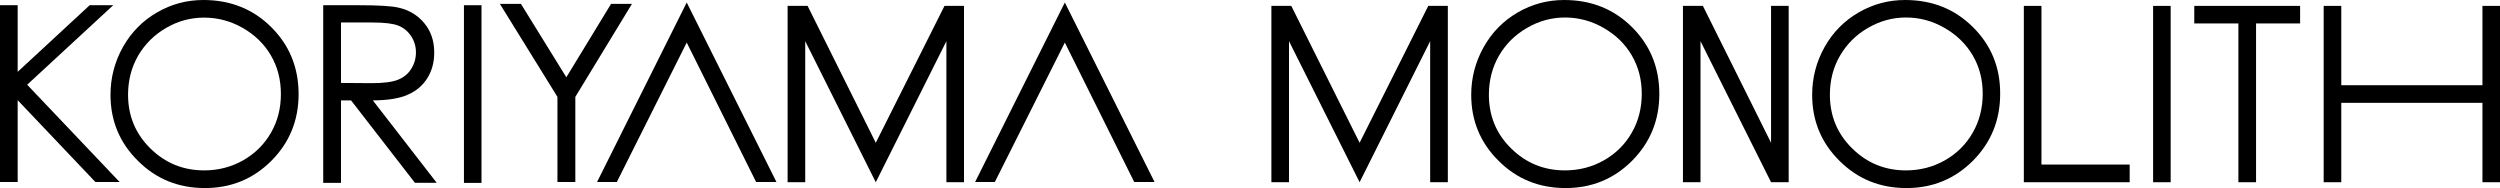
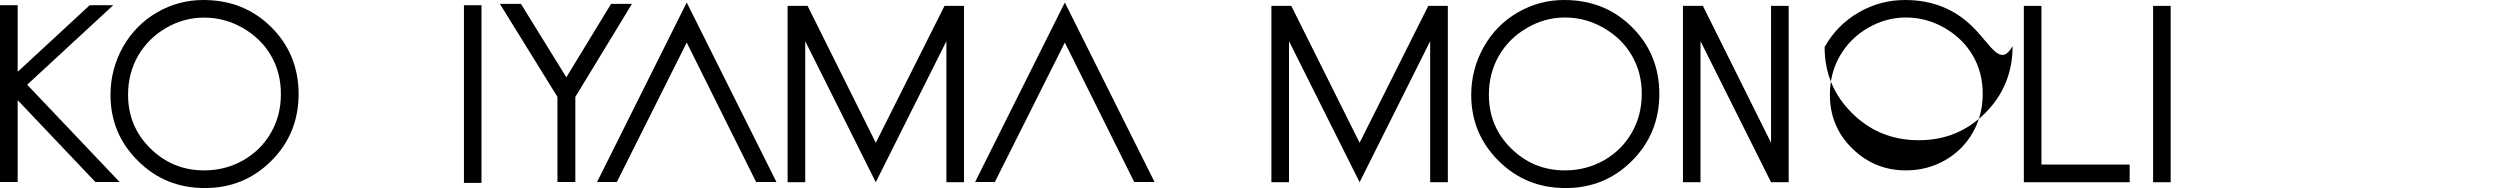
<svg xmlns="http://www.w3.org/2000/svg" version="1.1" id="レイヤー_1" x="0px" y="0px" width="45px" height="3.385px" viewBox="0 20.808 45 3.385" enable-background="new 0 20.808 45 3.385" xml:space="preserve">
  <path d="M29.377,21.297c-0.328-0.327-0.735-0.489-1.223-0.489c-0.299,0-0.578,0.075-0.837,0.225c-0.257,0.15-0.461,0.356-0.61,0.621  c-0.149,0.266-0.225,0.552-0.225,0.861c0,0.466,0.164,0.862,0.492,1.187c0.327,0.328,0.73,0.491,1.207,0.491  c0.471,0,0.87-0.164,1.197-0.492c0.326-0.328,0.49-0.73,0.49-1.201C29.868,22.024,29.704,21.622,29.377,21.297 M29.371,23.198  c-0.12,0.21-0.288,0.375-0.502,0.497c-0.215,0.121-0.448,0.18-0.7,0.18c-0.378,0-0.7-0.131-0.968-0.395  c-0.268-0.263-0.401-0.585-0.401-0.967c0-0.259,0.061-0.493,0.181-0.702c0.122-0.209,0.289-0.376,0.506-0.501  c0.215-0.125,0.442-0.187,0.683-0.187c0.245,0,0.477,0.062,0.694,0.187c0.219,0.125,0.388,0.289,0.508,0.495  c0.121,0.207,0.18,0.437,0.18,0.693C29.551,22.755,29.492,22.989,29.371,23.198" />
-   <path d="M35.514,21.297c-0.328-0.327-0.735-0.489-1.223-0.489c-0.299,0-0.578,0.075-0.837,0.225  c-0.258,0.15-0.462,0.356-0.611,0.621c-0.149,0.266-0.224,0.552-0.224,0.861c0,0.466,0.163,0.862,0.491,1.187  c0.328,0.328,0.729,0.491,1.206,0.491c0.471,0,0.869-0.164,1.197-0.492c0.326-0.328,0.49-0.73,0.49-1.201  C36.006,22.024,35.842,21.622,35.514,21.297 M35.508,23.198c-0.12,0.21-0.287,0.375-0.502,0.497c-0.215,0.121-0.447,0.18-0.699,0.18  c-0.377,0-0.699-0.131-0.967-0.395c-0.268-0.263-0.402-0.585-0.402-0.967c0-0.259,0.06-0.493,0.182-0.702  c0.121-0.209,0.288-0.376,0.504-0.501s0.443-0.187,0.684-0.187c0.244,0,0.476,0.062,0.693,0.187s0.387,0.289,0.508,0.495  s0.18,0.437,0.18,0.692C35.688,22.755,35.629,22.989,35.508,23.198" />
+   <path d="M35.514,21.297c-0.328-0.327-0.735-0.489-1.223-0.489c-0.299,0-0.578,0.075-0.837,0.225  c-0.258,0.15-0.462,0.356-0.611,0.621c0,0.466,0.163,0.862,0.491,1.187  c0.328,0.328,0.729,0.491,1.206,0.491c0.471,0,0.869-0.164,1.197-0.492c0.326-0.328,0.49-0.73,0.49-1.201  C36.006,22.024,35.842,21.622,35.514,21.297 M35.508,23.198c-0.12,0.21-0.287,0.375-0.502,0.497c-0.215,0.121-0.447,0.18-0.699,0.18  c-0.377,0-0.699-0.131-0.967-0.395c-0.268-0.263-0.402-0.585-0.402-0.967c0-0.259,0.06-0.493,0.182-0.702  c0.121-0.209,0.288-0.376,0.504-0.501s0.443-0.187,0.684-0.187c0.244,0,0.476,0.062,0.693,0.187s0.387,0.289,0.508,0.495  s0.18,0.437,0.18,0.692C35.688,22.755,35.629,22.989,35.508,23.198" />
  <polygon points="36.429,20.914 36.746,20.914 36.746,23.77 38.334,23.77 38.334,24.088 36.429,24.088 " />
-   <polygon points="39.497,21.23 39.497,20.914 41.402,20.914 41.402,21.23 40.609,21.23 40.609,24.088 40.291,24.088 40.291,21.23 " />
-   <polygon points="41.826,20.914 42.143,20.914 42.143,22.342 44.684,22.342 44.684,20.914 45,20.914 45,24.088 44.684,24.088   44.684,22.659 42.143,22.659 42.143,24.088 41.826,24.088 " />
  <rect x="38.756" y="20.914" width="0.316" height="3.174" />
  <polygon points="25.743,20.914 25.743,20.914 25.709,20.914 24.473,23.378 23.243,20.914 23.202,20.914 22.885,20.914   22.885,24.088 23.202,24.088 23.202,21.549 24.473,24.088 25.743,21.549 25.743,24.088 26.061,24.088 26.061,20.914 " />
  <polygon points="31.879,20.914 31.879,23.378 30.652,20.914 30.293,20.914 30.293,24.088 30.609,24.088 30.609,21.549   31.879,24.088 32.196,24.088 32.196,20.914 " />
  <path d="M4.883,21.297c-0.328-0.327-0.736-0.489-1.222-0.489c-0.3,0-0.579,0.075-0.837,0.225c-0.258,0.15-0.461,0.356-0.611,0.621  c-0.148,0.266-0.224,0.552-0.224,0.861c0,0.466,0.164,0.862,0.493,1.187c0.327,0.328,0.729,0.491,1.207,0.491  c0.471,0,0.87-0.164,1.197-0.492c0.327-0.328,0.489-0.73,0.489-1.201C5.374,22.024,5.21,21.622,4.883,21.297 M4.877,23.198  c-0.12,0.21-0.289,0.375-0.502,0.497c-0.215,0.121-0.449,0.18-0.7,0.18c-0.378,0-0.699-0.131-0.968-0.395  c-0.267-0.263-0.402-0.585-0.402-0.967c0-0.259,0.061-0.493,0.181-0.702c0.122-0.209,0.29-0.376,0.505-0.501  c0.215-0.125,0.443-0.185,0.684-0.185c0.245,0,0.477,0.062,0.693,0.185c0.218,0.125,0.388,0.289,0.508,0.495  c0.121,0.207,0.18,0.437,0.18,0.693C5.057,22.755,4.998,22.989,4.877,23.198" />
  <polygon points="17.035,20.914 17.035,20.914 17.001,20.914 15.764,23.378 14.537,20.914 14.494,20.914 14.177,20.914   14.177,24.088 14.494,24.088 14.494,21.549 15.764,24.088 17.035,21.549 17.035,24.088 17.352,24.088 17.352,20.914 " />
  <polygon points="19.167,20.853 17.552,24.084 17.907,24.084 19.167,21.574 20.416,24.084 20.782,24.084 " />
  <polygon points="12.361,20.853 10.747,24.084 11.103,24.084 12.361,21.574 13.61,24.084 13.976,24.084 " />
  <polygon points="8.998,20.878 9.377,20.878 10.194,22.199 10.999,20.878 11.375,20.878 10.356,22.552 10.356,24.084 10.034,24.084   10.034,22.552 " />
  <polygon points="0,20.901 0.318,20.901 0.318,22.101 1.615,20.901 2.039,20.901 0.489,22.333 2.153,24.084 1.717,24.084   0.318,22.611 0.318,24.084 0,24.084 " />
-   <path d="M5.818,20.902h0.637c0.355,0,0.595,0.014,0.721,0.044c0.189,0.043,0.344,0.137,0.462,0.28  c0.119,0.143,0.178,0.318,0.178,0.528c0,0.174-0.041,0.327-0.123,0.459c-0.082,0.132-0.198,0.232-0.351,0.299  c-0.153,0.068-0.362,0.102-0.631,0.103l1.15,1.484H7.469l-1.15-1.484H6.138V24.1h-0.32V20.902z M6.138,21.215v1.086l0.55,0.004  c0.213,0,0.371-0.02,0.474-0.061c0.102-0.041,0.183-0.104,0.239-0.195c0.057-0.09,0.086-0.188,0.086-0.298  c0-0.107-0.029-0.205-0.087-0.293c-0.058-0.087-0.134-0.15-0.228-0.188c-0.095-0.038-0.251-0.057-0.47-0.057H6.138V21.215z" />
  <polygon points="8.667,24.1 8.351,24.1 8.351,20.902 8.667,20.902 8.667,24.068 " />
</svg>